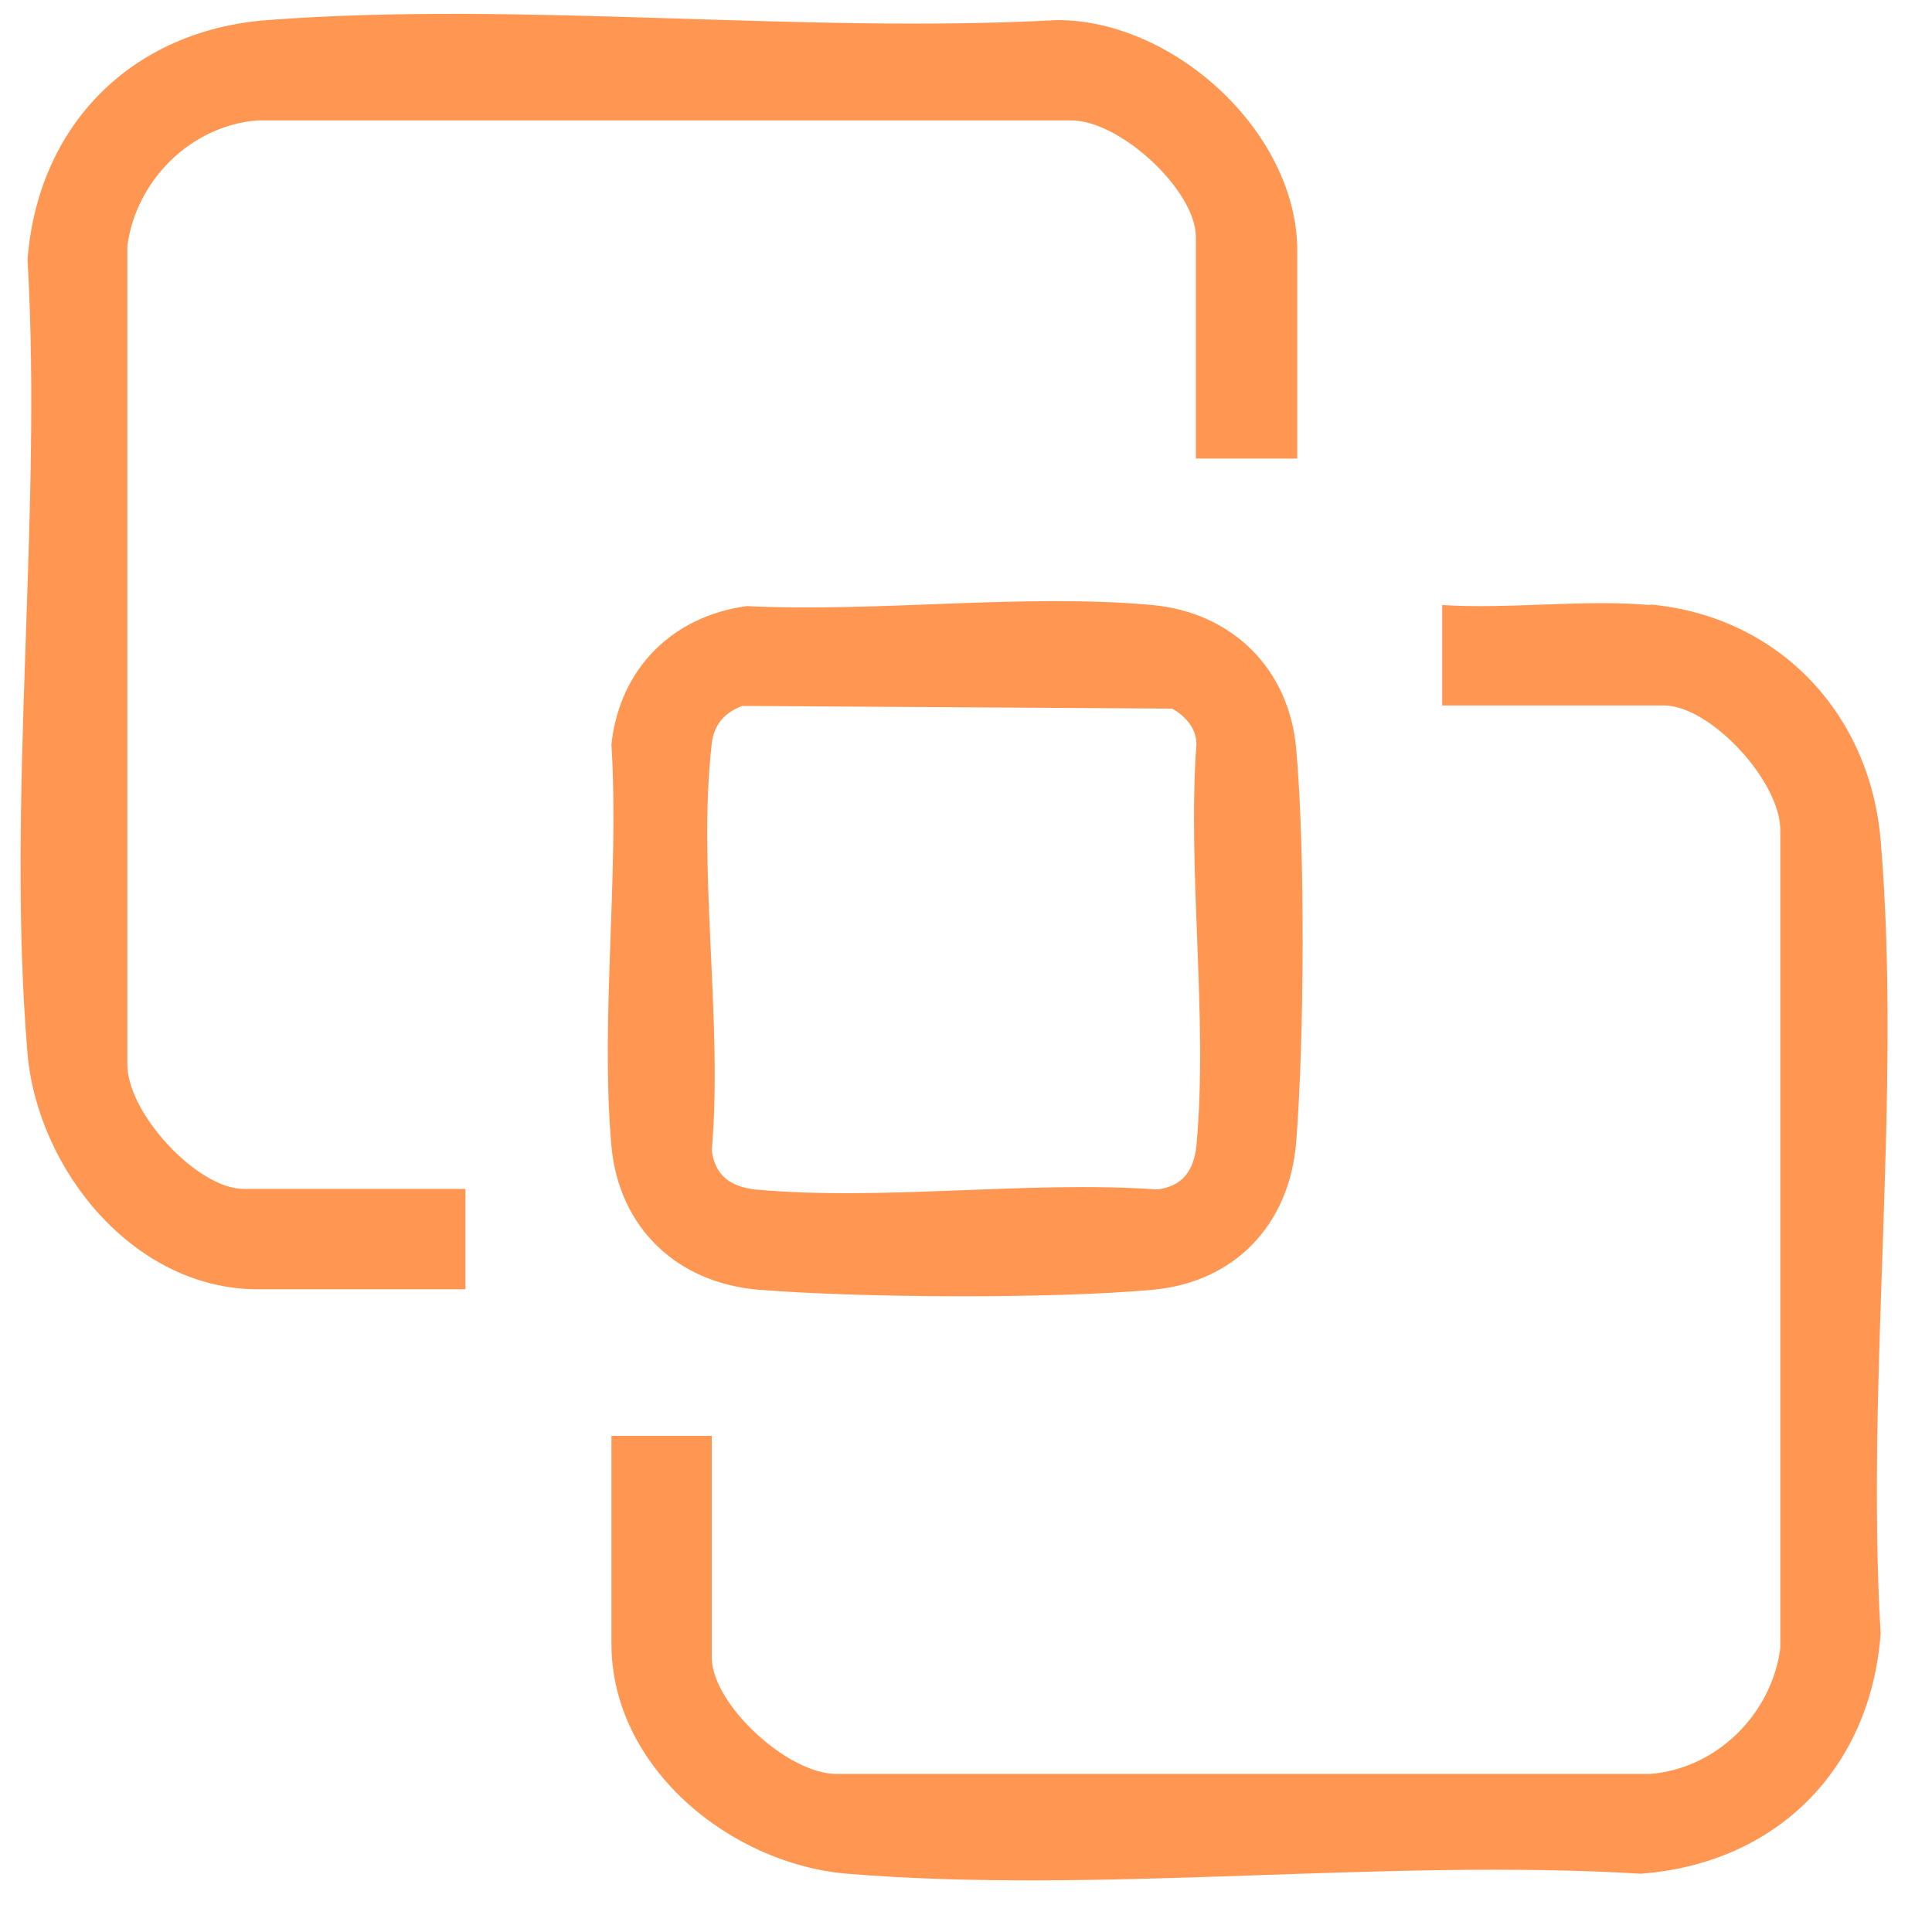
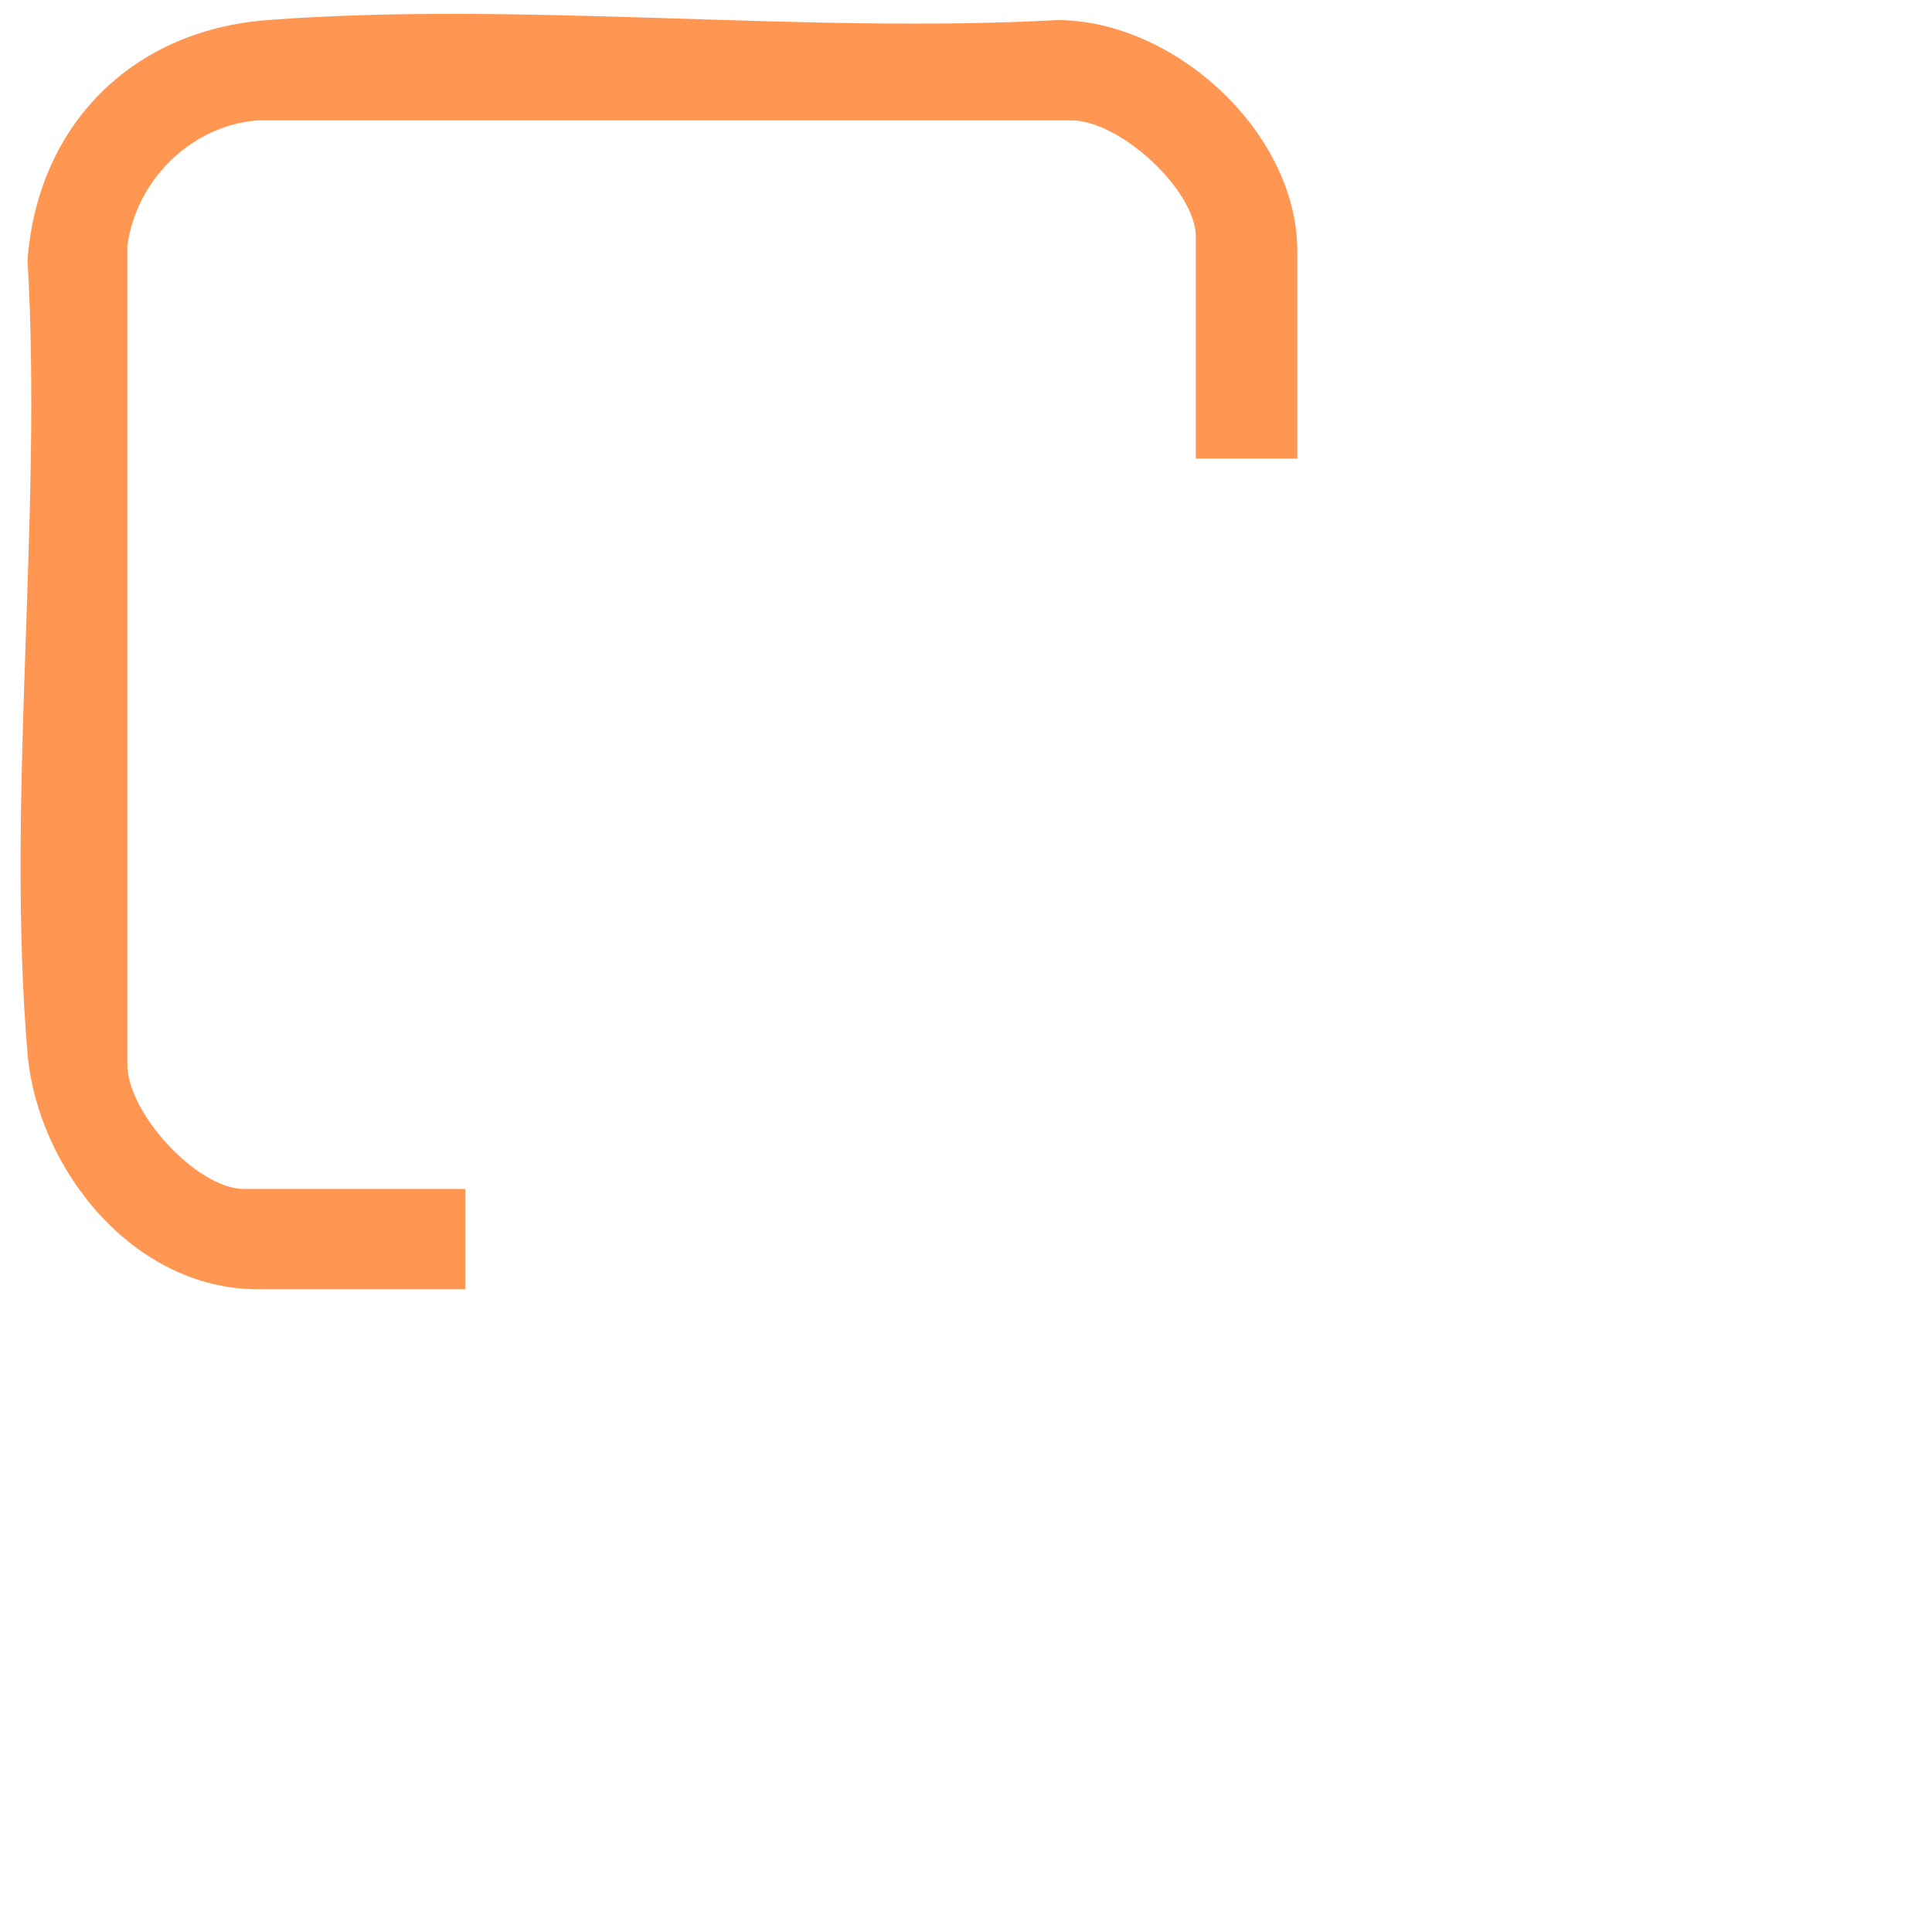
<svg xmlns="http://www.w3.org/2000/svg" width="36" height="36" viewBox="0 0 36 36" fill="none">
-   <path d="M30.753 11.264C33.143 11.485 34.843 13.294 35.043 15.655C35.443 20.395 34.763 25.654 35.043 30.445C34.853 32.965 33.103 34.724 30.573 34.914C25.773 34.624 20.523 35.304 15.783 34.914C13.623 34.734 11.393 32.944 11.393 30.625V26.755H13.263V30.884C13.263 31.755 14.693 33.075 15.603 33.054H30.753C31.993 32.955 33.013 31.934 33.173 30.715V15.485C33.193 14.575 31.873 13.145 31.003 13.145H26.873V11.274C28.123 11.354 29.513 11.165 30.743 11.274L30.753 11.264Z" fill="#FF9752" />
  <path d="M24.153 8.544H22.283V4.414C22.283 3.544 20.853 2.224 19.943 2.244H4.793C3.553 2.344 2.533 3.364 2.373 4.584V19.814C2.353 20.724 3.673 22.154 4.543 22.154H8.673V24.024H4.803C2.493 24.024 0.703 21.794 0.513 19.634C0.113 14.894 0.793 9.634 0.513 4.844C0.703 2.324 2.463 0.564 4.983 0.374C9.733 0.014 14.913 0.634 19.703 0.374C21.873 0.374 24.173 2.464 24.173 4.674V8.544H24.153Z" fill="#FF9752" />
-   <path d="M13.923 11.294C16.353 11.414 19.083 11.054 21.473 11.274C22.963 11.414 24.023 12.464 24.153 13.954C24.323 15.854 24.303 19.364 24.153 21.274C24.033 22.814 23.013 23.894 21.473 24.034C19.593 24.204 16.053 24.184 14.153 24.034C12.623 23.914 11.533 22.884 11.393 21.354C11.183 18.974 11.543 16.284 11.393 13.874C11.543 12.464 12.523 11.484 13.913 11.294H13.923ZM13.833 13.154C13.503 13.274 13.303 13.504 13.263 13.854C12.993 16.184 13.473 19.044 13.263 21.434C13.323 21.914 13.623 22.114 14.073 22.164C16.453 22.384 19.153 21.994 21.563 22.164C22.043 22.104 22.243 21.804 22.293 21.354C22.513 18.974 22.123 16.274 22.293 13.864C22.293 13.564 22.083 13.344 21.843 13.204L13.843 13.154H13.833Z" fill="#FF9752" />
</svg>